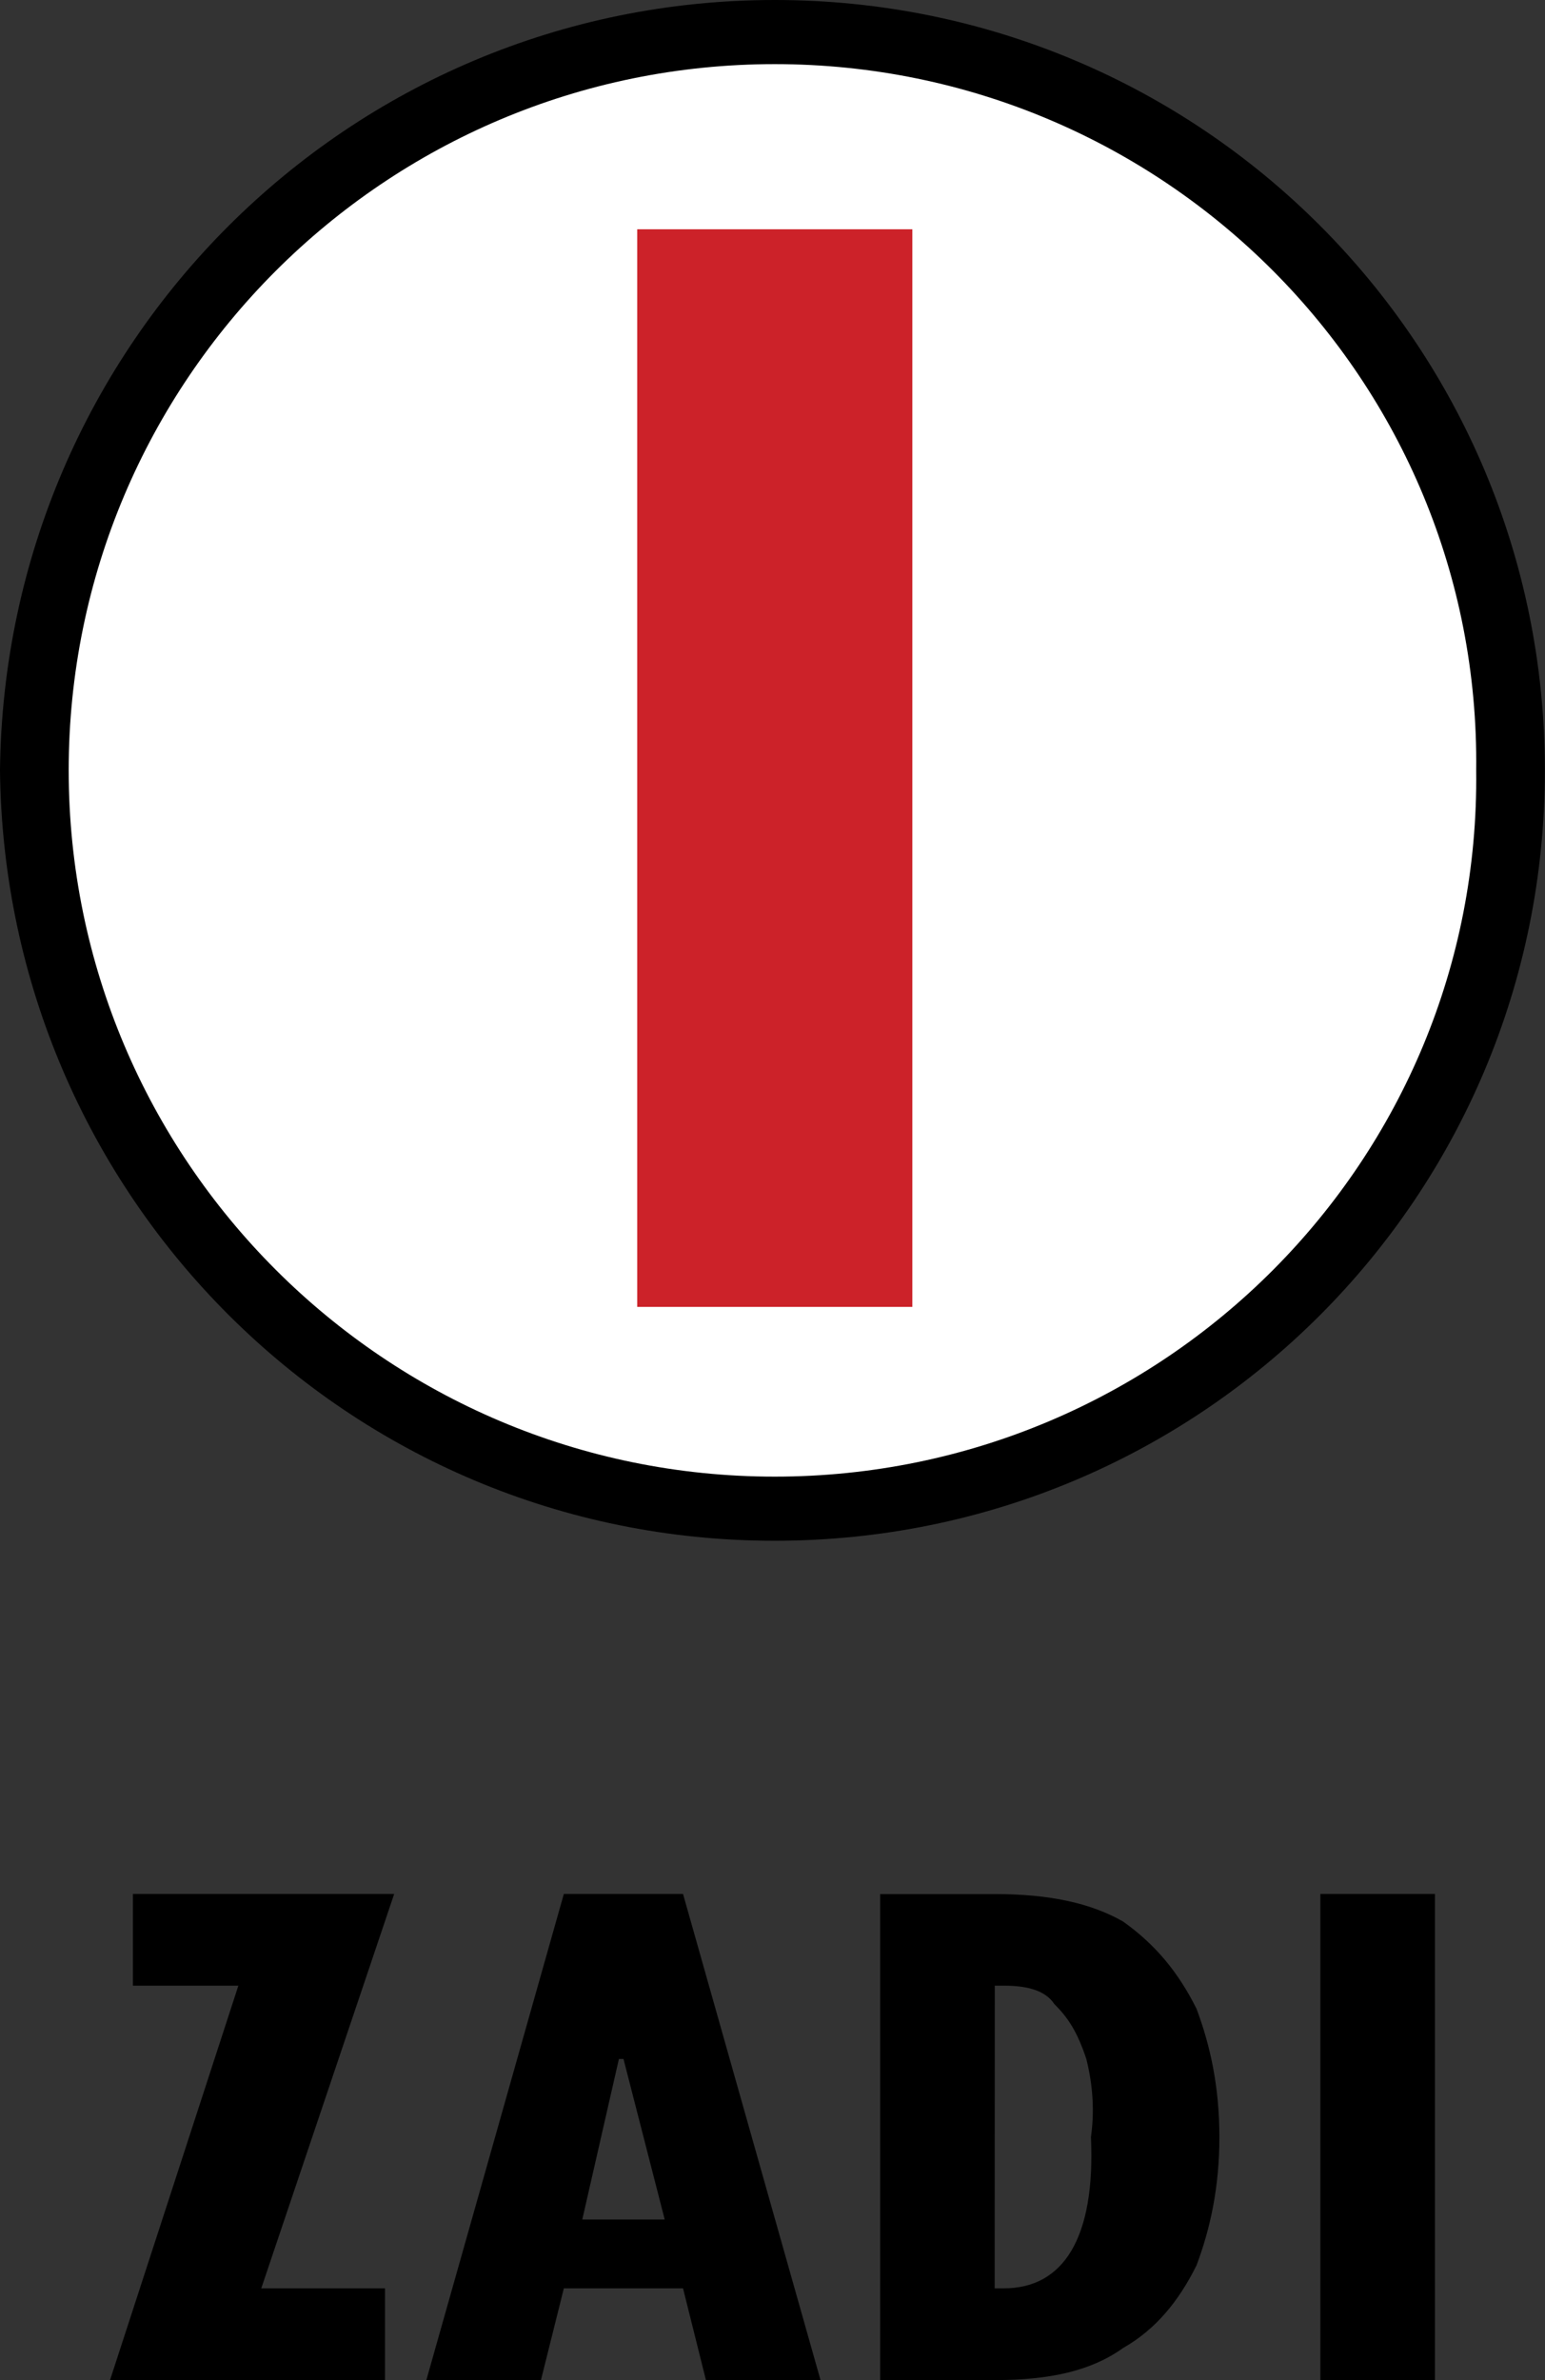
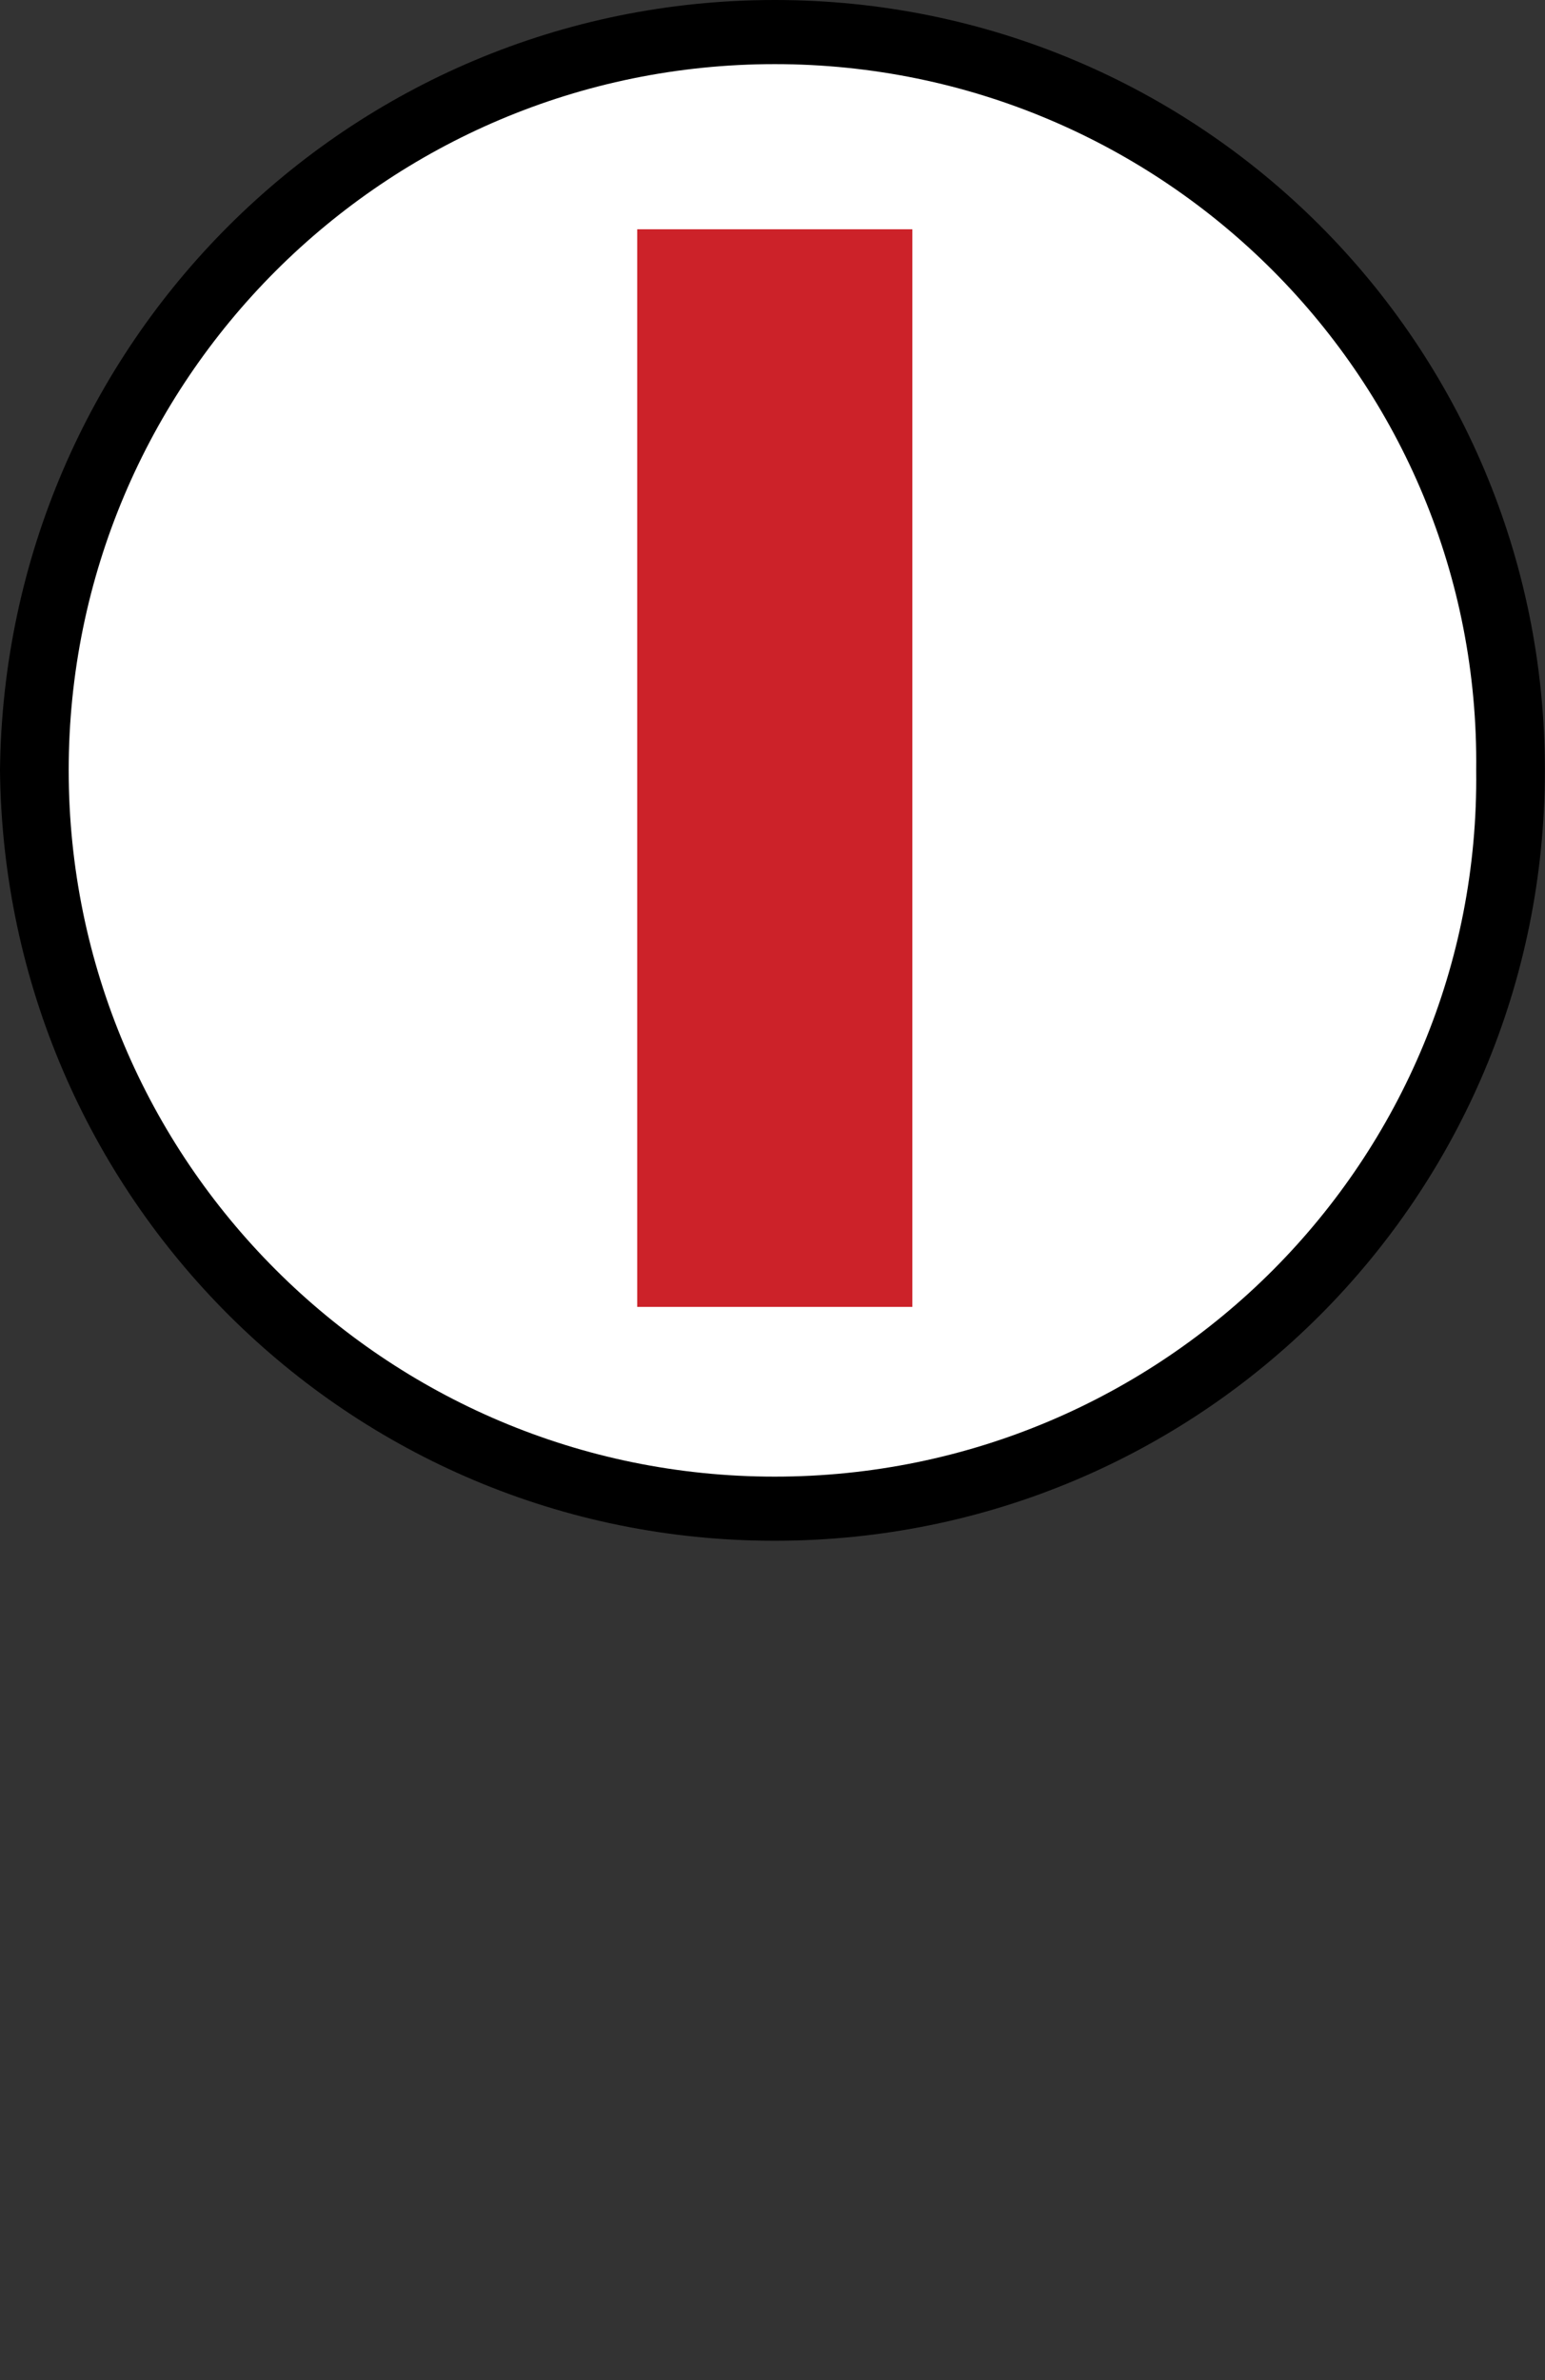
<svg xmlns="http://www.w3.org/2000/svg" version="1.1" id="Layer_1" x="0px" y="0px" viewBox="0 0 1349.5 2078.3" style="enable-background:new 0 0 1349.5 2078.3;" xml:space="preserve">
  <rect x="0" y="0" width="1349.5" height="2078.3" fill="#333333" stroke="none" />
  <style type="text/css">
	.st0{fill-rule:evenodd;clip-rule:evenodd;}
	.st1{fill-rule:evenodd;clip-rule:evenodd;fill:#FFFFFF;}
	.st2{fill-rule:evenodd;clip-rule:evenodd;fill:#CC2229;}
</style>
  <g>
    <path class="st0" d="M0,672.7C4,300.3,304.3,0,676.7,0c372.4,0,672.7,300.3,672.7,672.7c0,372.4-300.3,672.7-672.7,672.7   C304.3,1345.5,4,1045.1,0,672.7L0,672.7z" />
    <path class="st1" d="M676.7,1289.4c340.4,0,616.7-276.3,612.7-616.7c4-340.4-272.3-616.7-612.7-616.7   c-340.4,0-616.7,276.3-616.7,616.7C60.1,1013.1,336.4,1289.4,676.7,1289.4z" />
    <path class="st2" d="M556.6,1141.2h240.3v-941H556.6V1141.2z" />
-     <path class="st0" d="M116.1,1733.9v-80.1h228.2l-116.1,344.4h108.1v80.1H96.1l112.1-344.4H116.1z M508.6,1938.1l32-140.2h4   l36,140.2H508.6z M492.5,1653.8l-120.1,424.5h100.1l20-80.1h104.1l20,80.1h100.1l-120.1-424.5H492.5z M868.9,1733.9h8   c20,0,36,4,44,16c12,12,20,24,28,48.1c4,16,8,40.1,4,68.1c4,88.1-24,132.1-76.1,132.1h-8L868.9,1733.9L868.9,1733.9L868.9,1733.9z    M768.8,2078.3h100.1c48.1,0,84.1-8,112.1-28c28-16,48.1-40,64.1-72.1c12-32,20-68.1,20-112.1s-8-80.1-20-112.1   c-16-32-36-56.1-64.1-76.1c-28-16-64.1-24-112.1-24H768.8L768.8,2078.3L768.8,2078.3z M1153.3,1653.8h100.1v424.5h-100.1V1653.8z" />
  </g>
</svg>